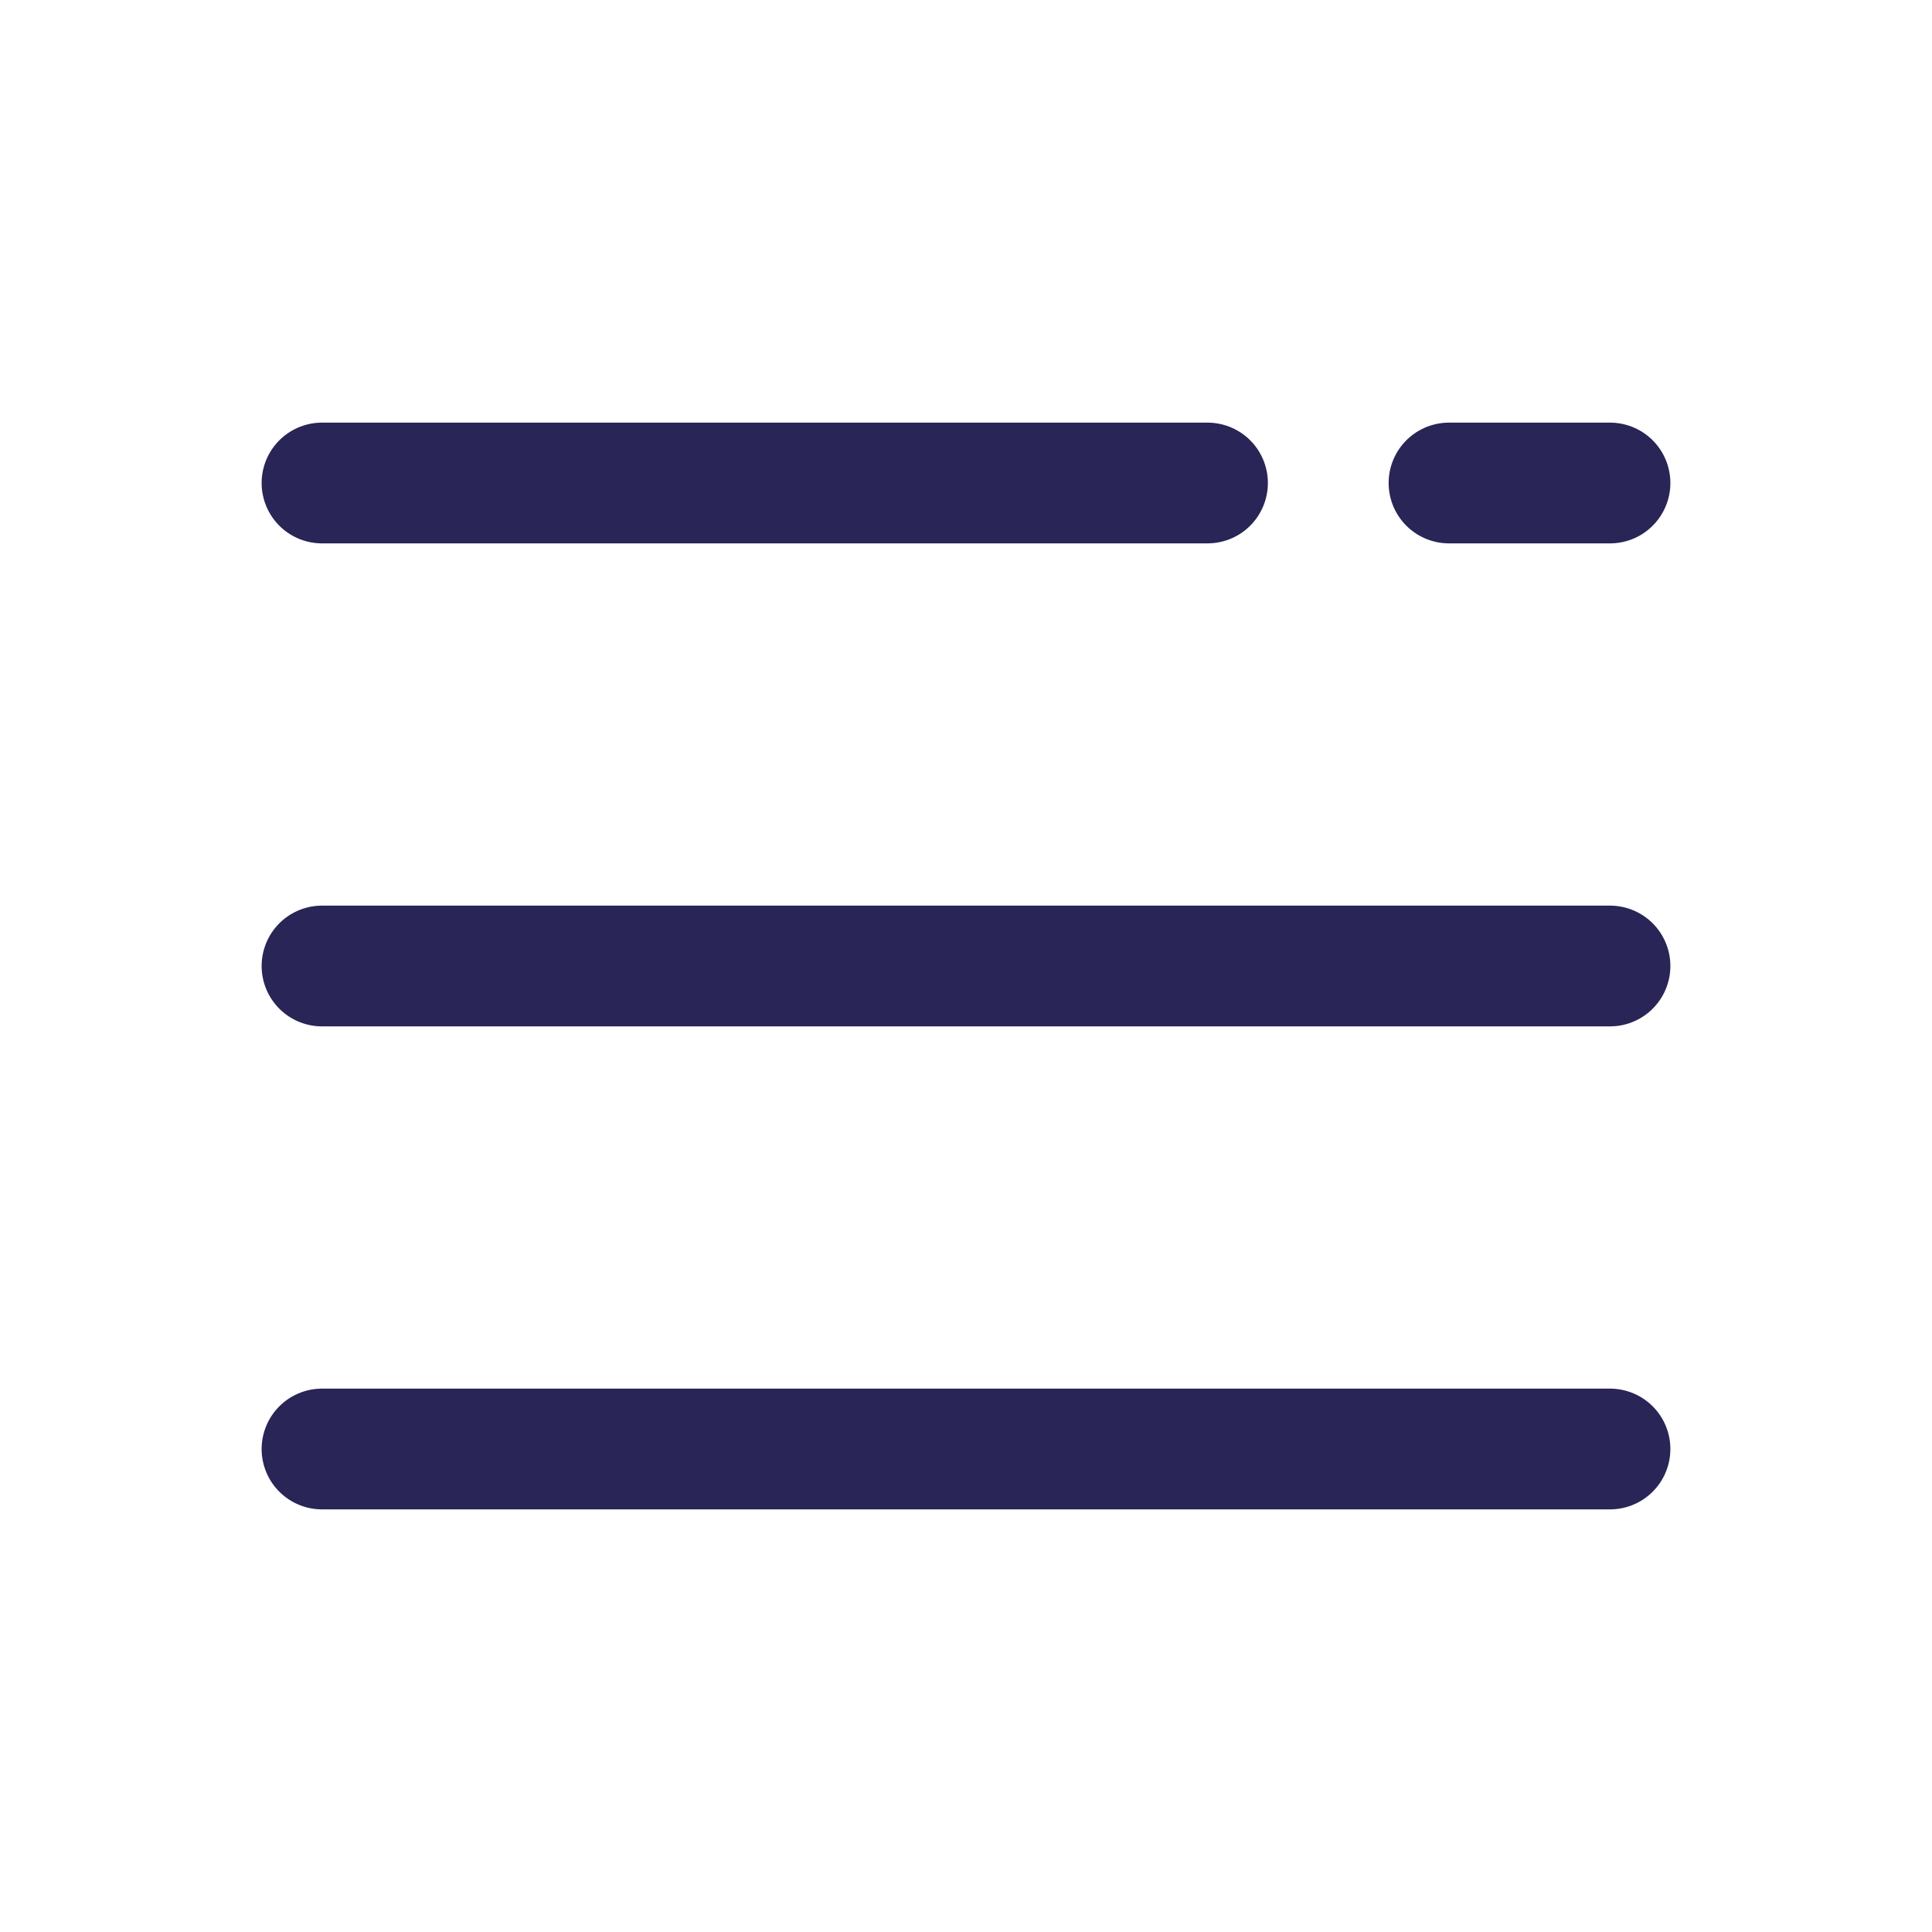
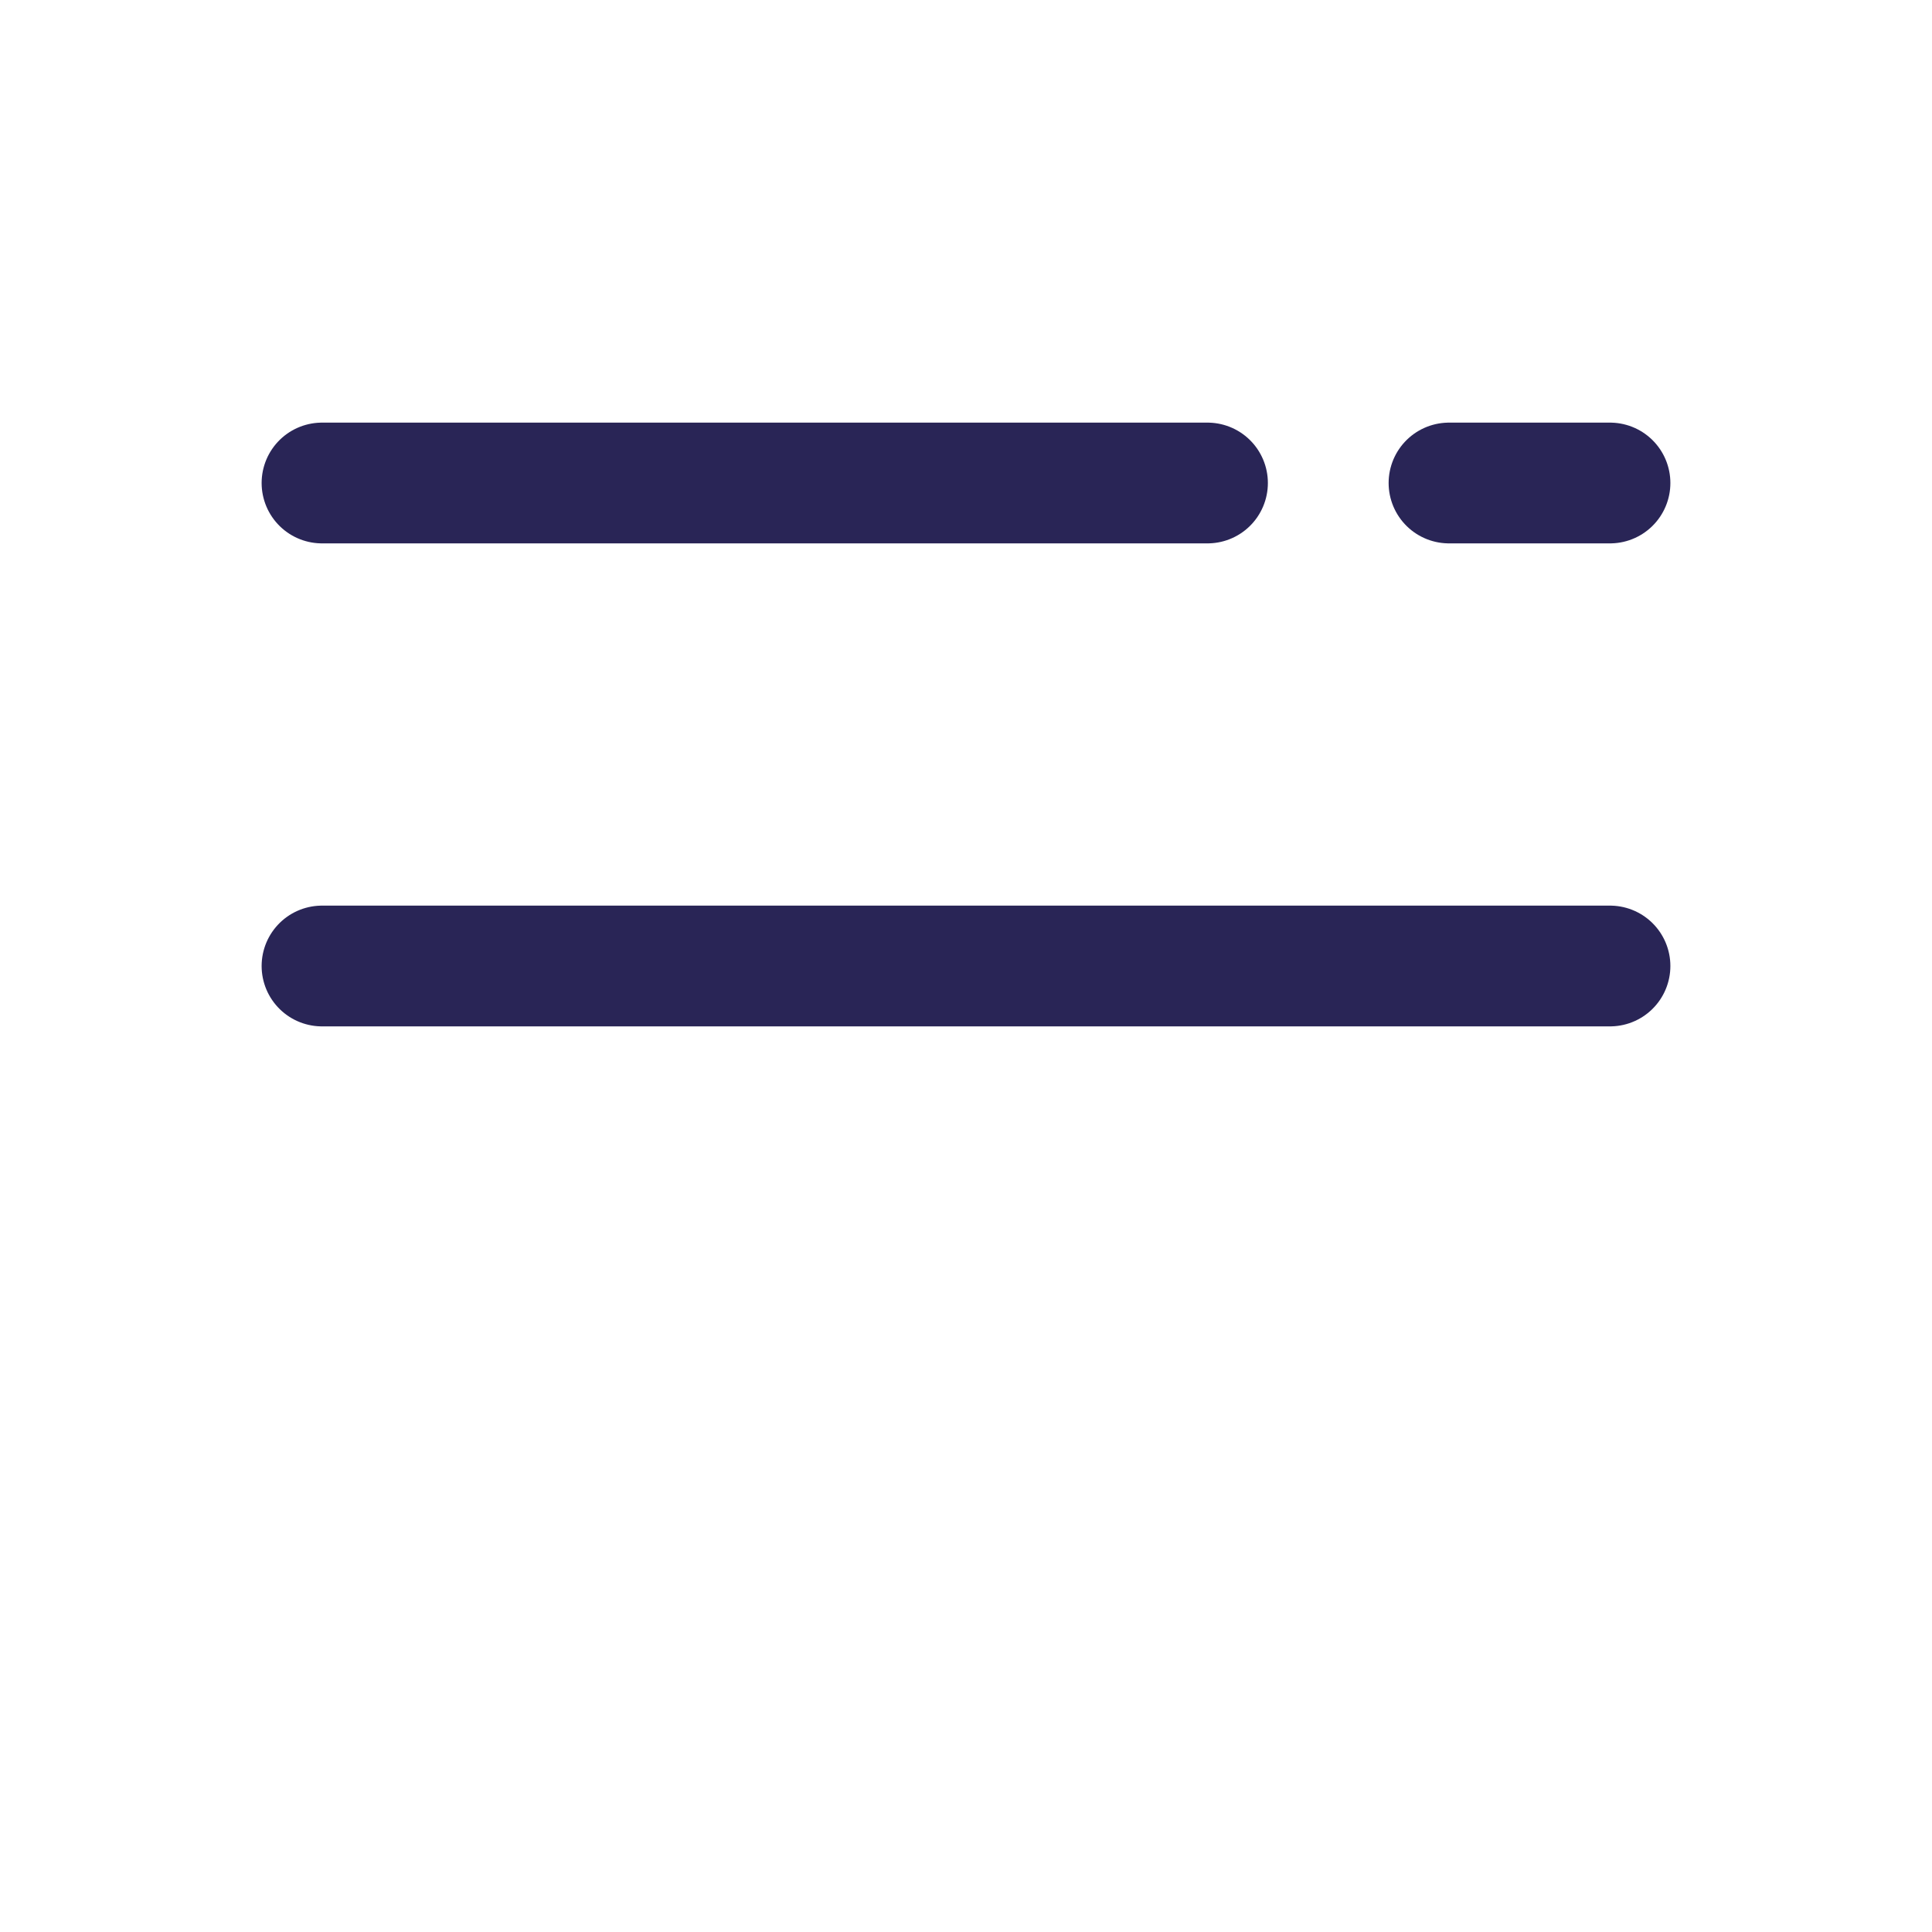
<svg xmlns="http://www.w3.org/2000/svg" width="24" height="24" viewBox="0 0 24 24" fill="none">
-   <path d="M4 12H20M4 18H20M4 6H15M20 6H18" stroke="#292556" stroke-width="1.5" stroke-linecap="round" stroke-linejoin="round" />
+   <path d="M4 12H20H20M4 6H15M20 6H18" stroke="#292556" stroke-width="1.5" stroke-linecap="round" stroke-linejoin="round" />
</svg>